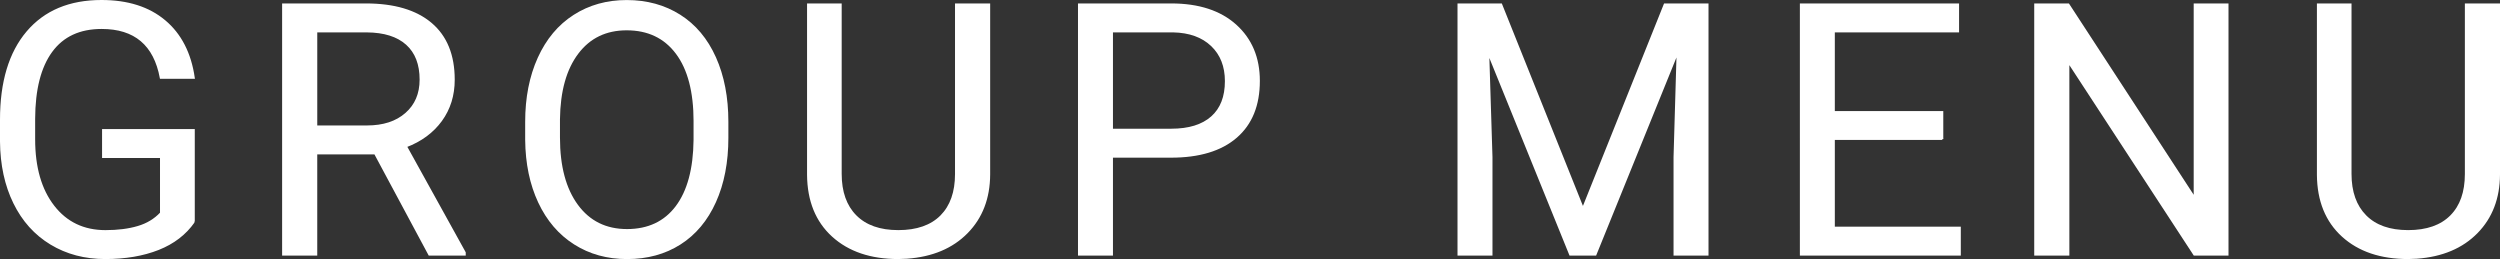
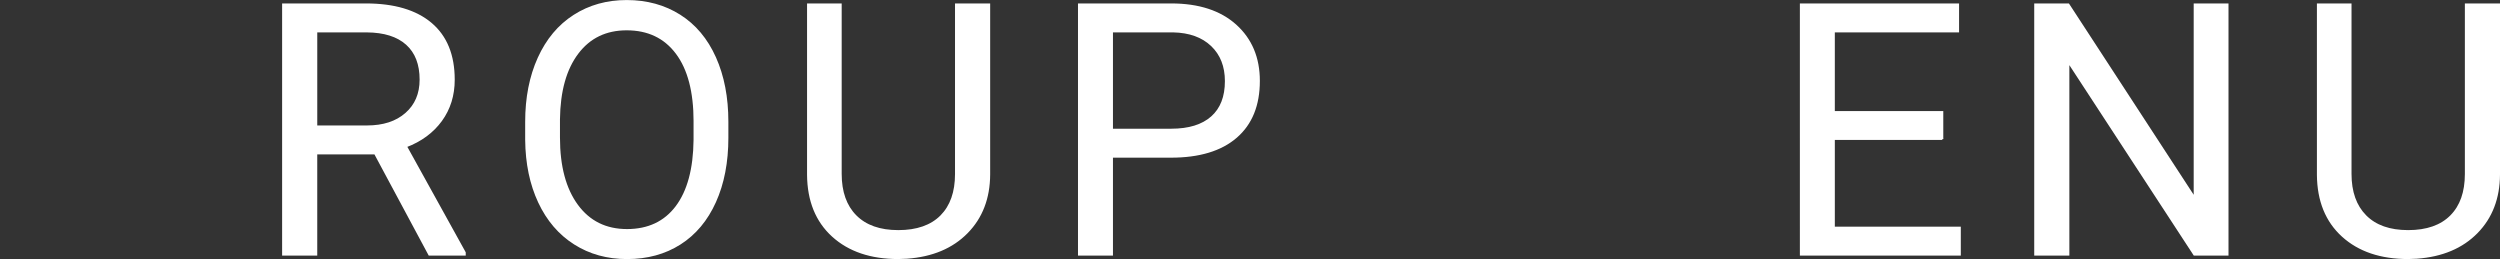
<svg xmlns="http://www.w3.org/2000/svg" id="_レイヤー_2" width="124.31" height="12.881" viewBox="0 0 124.31 12.881">
  <rect x="0" y="0" width="124.31" height="12.881" fill="#333333" stroke="none" />
  <defs>
    <style>.cls-1{fill:#fff;stroke:#fff;stroke-miterlimit:10;stroke-width:.098px;}</style>
  </defs>
  <g id="header">
-     <path class="cls-1" d="M9.636,11.029c-.422.604-1.01,1.055-1.764,1.354-.756.299-1.634.449-2.637.449-1.014,0-1.914-.238-2.699-.713-.787-.476-1.395-1.152-1.825-2.03-.431-.877-.651-1.894-.662-3.051v-1.085C.049,4.079.485,2.627,1.36,1.595,2.235.564,3.464.049,5.048.049c1.299,0,2.344.332,3.136.996s1.276,1.605,1.452,2.824h-1.641c-.307-1.652-1.287-2.478-2.939-2.478-1.1,0-1.932.386-2.499,1.159s-.853,1.891-.858,3.357v1.018c0,1.397.318,2.507.957,3.331.638.824,1.5,1.236,2.589,1.236.615,0,1.153-.068,1.614-.205.463-.136.844-.367,1.146-.69v-2.788h-2.881v-1.342h4.512v4.563Z" />
    <path class="cls-1" d="M18.648,7.628h-2.922v5.033h-1.649V.22h4.119c1.4,0,2.479.319,3.234.957.754.638,1.132,1.567,1.132,2.786,0,.775-.21,1.45-.628,2.025-.419.575-1.002,1.006-1.748,1.29l2.923,5.281v.103h-1.761l-2.7-5.033ZM15.727,6.287h2.521c.814,0,1.463-.211,1.943-.633.482-.422.723-.988.723-1.695,0-.77-.229-1.361-.688-1.772-.459-.411-1.121-.619-1.987-.625h-2.512v4.725Z" />
    <path class="cls-1" d="M36.169,6.842c0,1.219-.205,2.283-.615,3.192s-.991,1.602-1.743,2.081-1.63.718-2.632.718c-.98,0-1.85-.24-2.606-.722-.758-.481-1.346-1.167-1.765-2.059-.418-.892-.634-1.924-.645-3.098v-.897c0-1.196.207-2.253.623-3.17.416-.917,1.004-1.619,1.765-2.106.761-.487,1.631-.73,2.61-.73.997,0,1.876.241,2.637.722.76.481,1.346,1.179,1.756,2.093.41.915.615,1.978.615,3.192v.786ZM34.536,6.039c0-1.475-.296-2.607-.889-3.397-.592-.789-1.421-1.183-2.486-1.183-1.037,0-1.853.395-2.447,1.183-.596.789-.902,1.884-.919,3.286v.914c0,1.43.3,2.554.901,3.371.601.818,1.428,1.226,2.482,1.226s1.88-.386,2.461-1.158c.581-.772.88-1.878.896-3.32v-.923Z" />
    <path class="cls-1" d="M49.186.22v8.459c-.006,1.174-.374,2.134-1.106,2.88-.732.746-1.725,1.165-2.979,1.256l-.436.017c-1.361,0-2.447-.367-3.256-1.102s-1.219-1.746-1.23-3.033V.22h1.624v8.425c0,.9.247,1.599.743,2.098.496.499,1.202.748,2.119.748.929,0,1.639-.248,2.133-.743.492-.496.738-1.193.738-2.094V.22h1.649Z" />
    <path class="cls-1" d="M55.292,7.791v4.871h-1.641V.22h4.588c1.361,0,2.428.348,3.2,1.042.771.695,1.157,1.615,1.157,2.76,0,1.208-.377,2.138-1.132,2.79-.755.653-1.836.979-3.243.979h-2.93ZM55.292,6.449h2.947c.877,0,1.549-.207,2.017-.621.467-.414.7-1.011.7-1.793,0-.742-.233-1.335-.7-1.781-.468-.445-1.108-.676-1.923-.693h-3.041v4.888Z" />
-     <path class="cls-1" d="M74.643.22l4.067,10.151L82.777.22h2.128v12.441h-1.641v-4.845l.153-5.229-4.085,10.074h-1.256l-4.076-10.049.163,5.204v4.845h-1.641V.22h2.119Z" />
    <path class="cls-1" d="M96.579,6.91h-5.393v4.409h6.264v1.342h-7.904V.22h7.818v1.342h-6.178v4.008h5.393v1.342Z" />
    <path class="cls-1" d="M110.761,12.661h-1.65l-6.263-9.587v9.587h-1.649V.22h1.649l6.28,9.63V.22h1.633v12.441Z" />
    <path class="cls-1" d="M124.261.22v8.459c-.006,1.174-.374,2.134-1.105,2.88-.732.746-1.726,1.165-2.979,1.256l-.436.017c-1.361,0-2.447-.367-3.256-1.102s-1.219-1.746-1.23-3.033V.22h1.623v8.425c0,.9.248,1.599.744,2.098.495.499,1.201.748,2.119.748.928,0,1.639-.248,2.132-.743s.739-1.193.739-2.094V.22h1.648Z" />
  </g>
</svg>